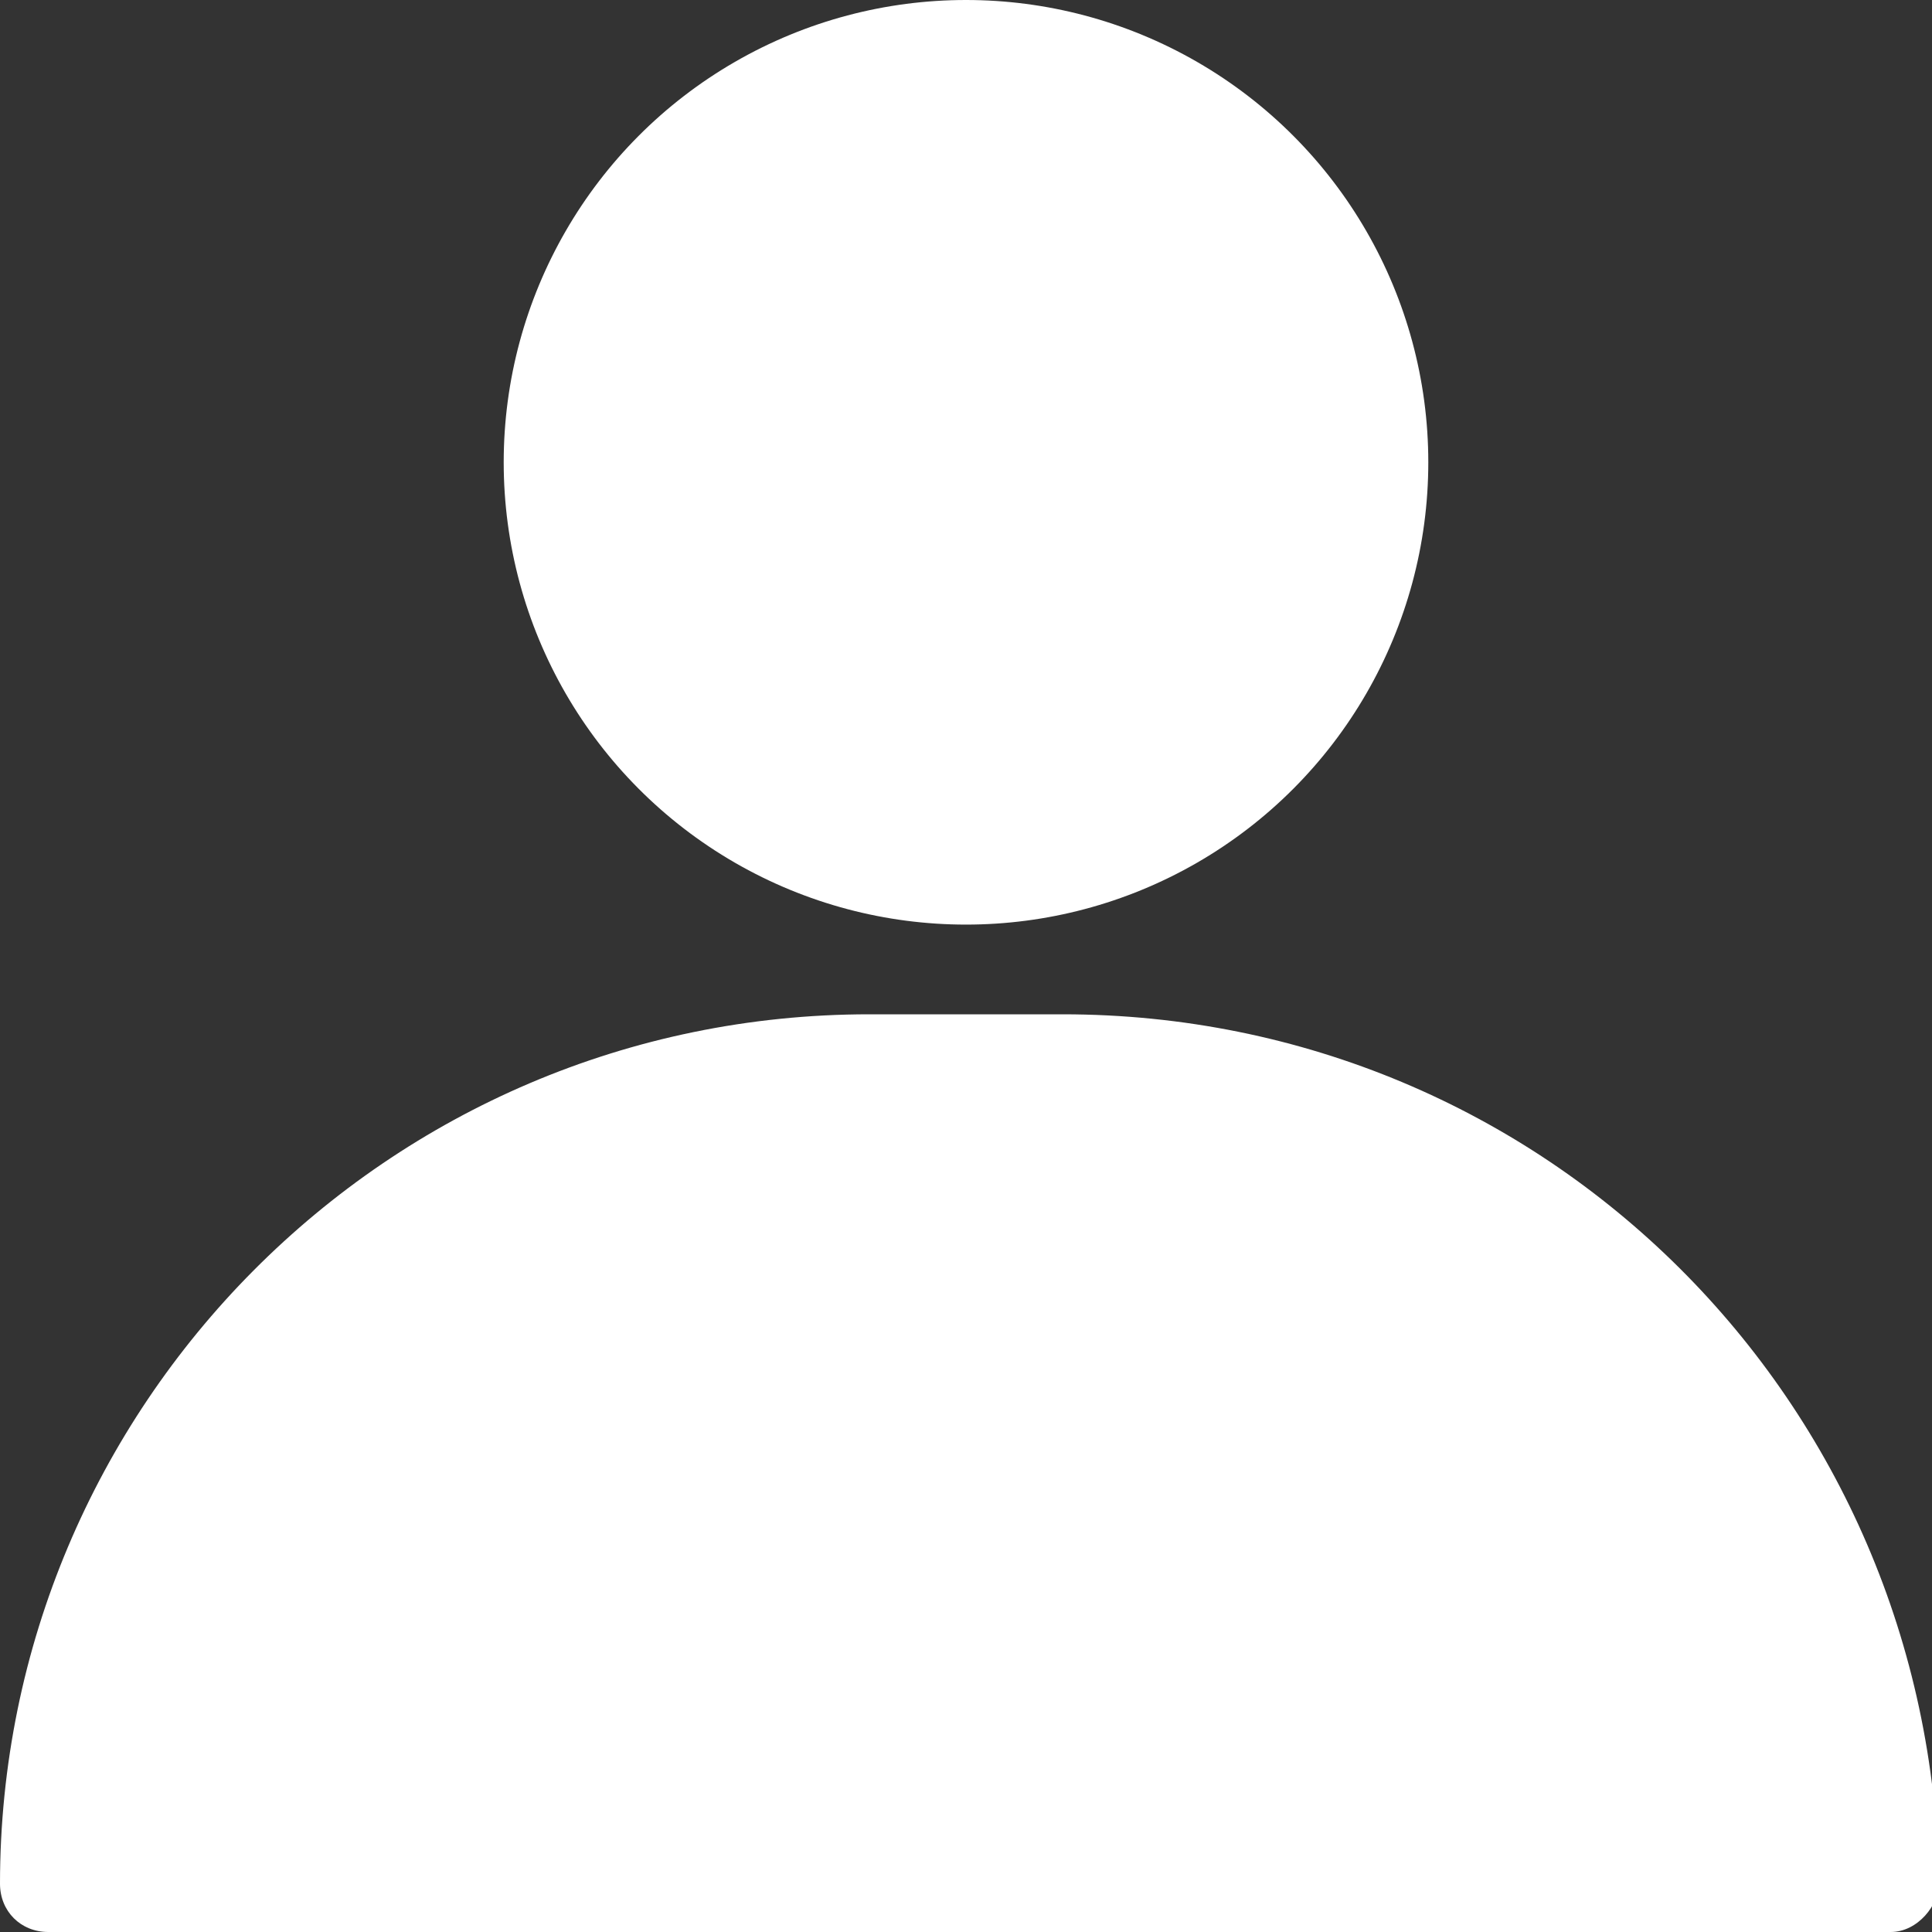
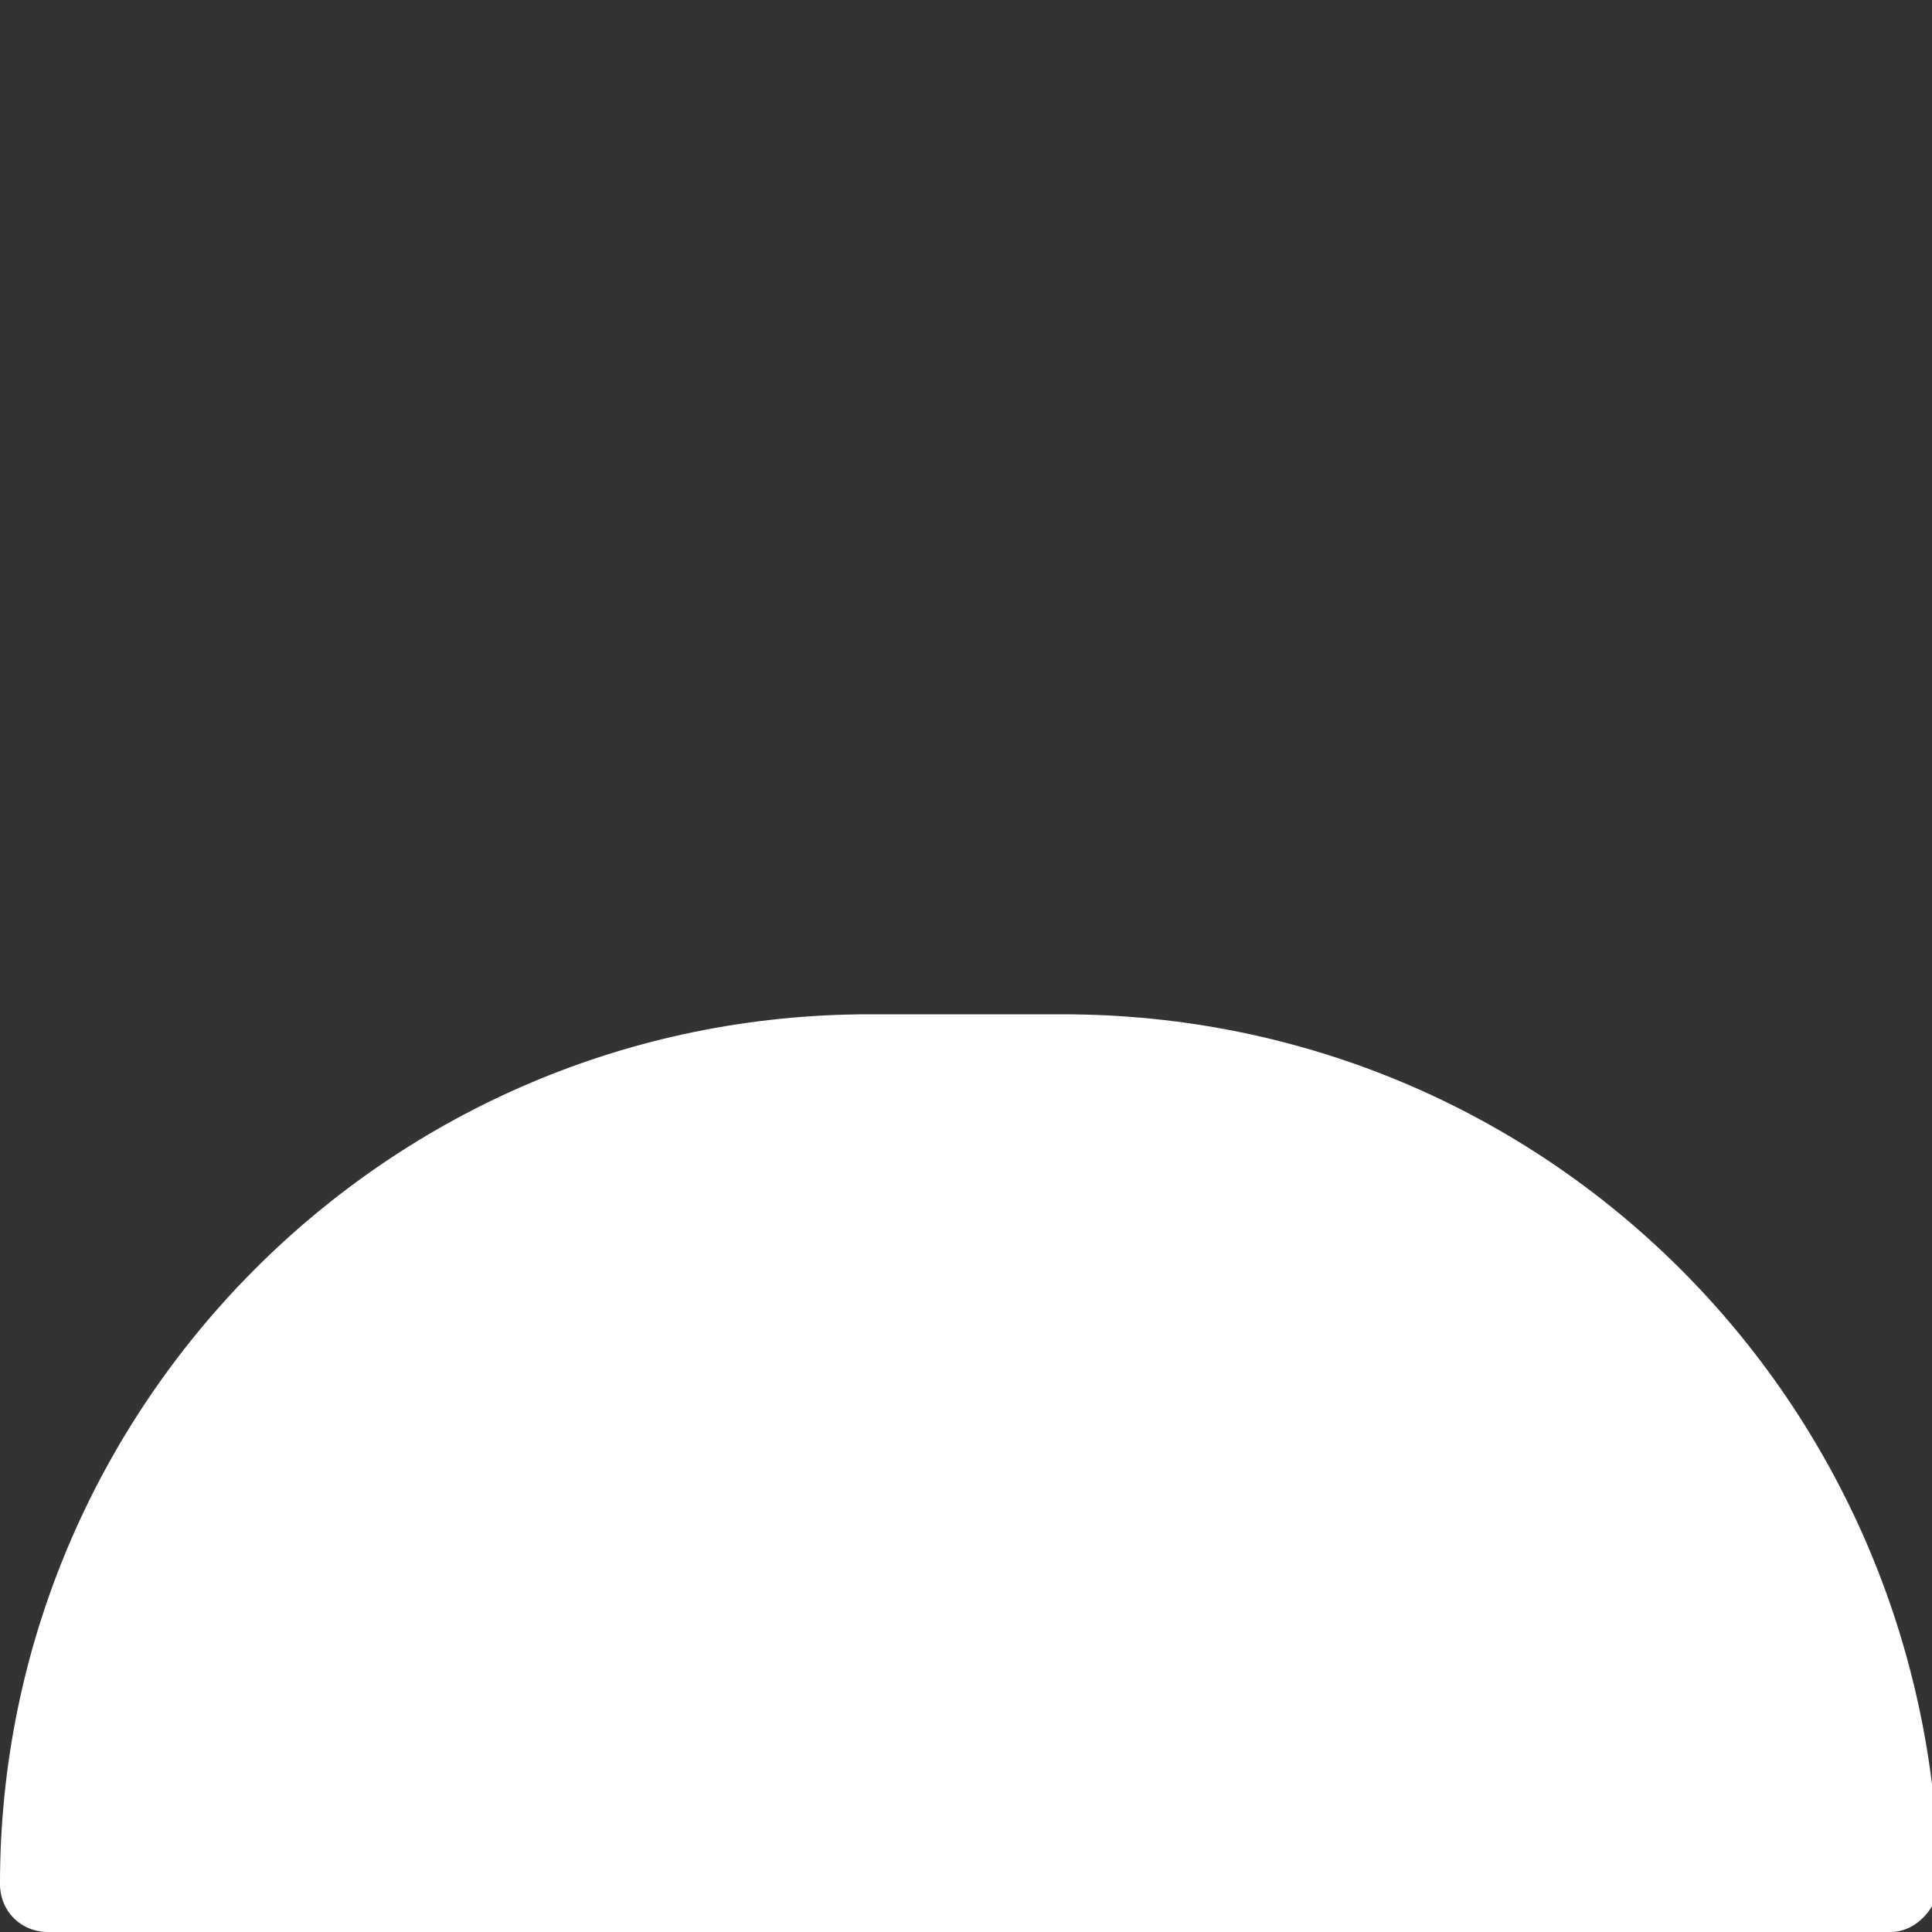
<svg xmlns="http://www.w3.org/2000/svg" version="1.1" id="Calque_1" x="0px" y="0px" width="28px" height="28px" viewBox="0 0 28 28" enable-background="new 0 0 28 28" xml:space="preserve">
  <rect x="0" y="0" width="28" height="28" fill="#333333" stroke="none" />
  <g>
    <g>
-       <circle id="XMLID_2_" fill="#FFFFFF" cx="14" cy="6.7" r="6.7" />
-       <path id="XMLID_1_" fill="#FFFFFF" d="M15.4,14.7h-2.8C5.6,14.7,0,20.4,0,27.3c0,0,0,0,0,0C0,27.7,0.3,28,0.7,28h26.7    c0.4,0,0.7-0.4,0.7-0.7C28,20.3,22.4,14.7,15.4,14.7z" />
+       <path id="XMLID_1_" fill="#FFFFFF" d="M15.4,14.7h-2.8C5.6,14.7,0,20.4,0,27.3C0,27.7,0.3,28,0.7,28h26.7    c0.4,0,0.7-0.4,0.7-0.7C28,20.3,22.4,14.7,15.4,14.7z" />
    </g>
  </g>
</svg>